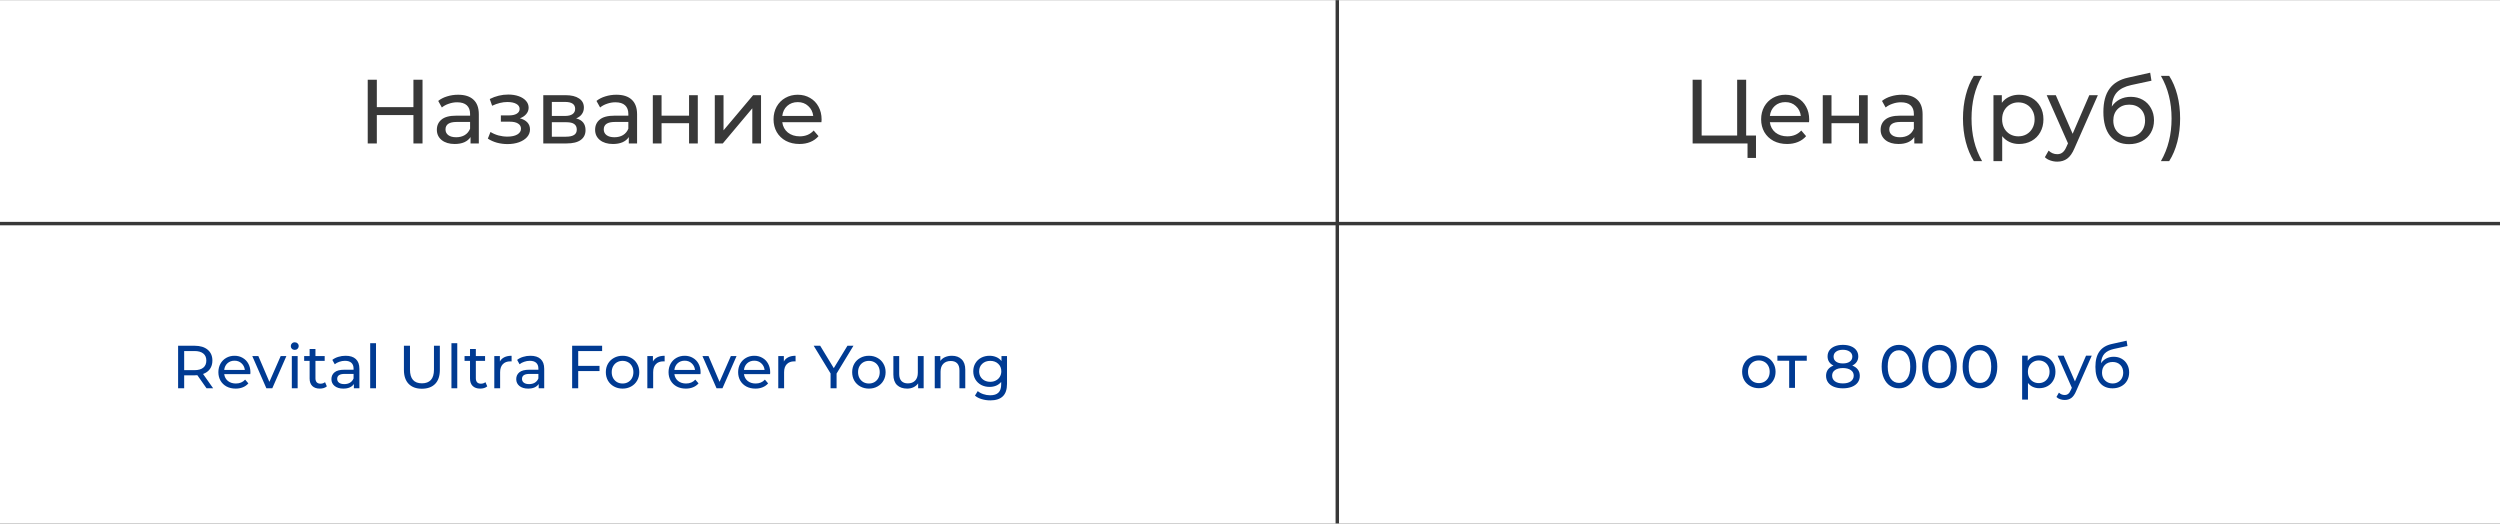
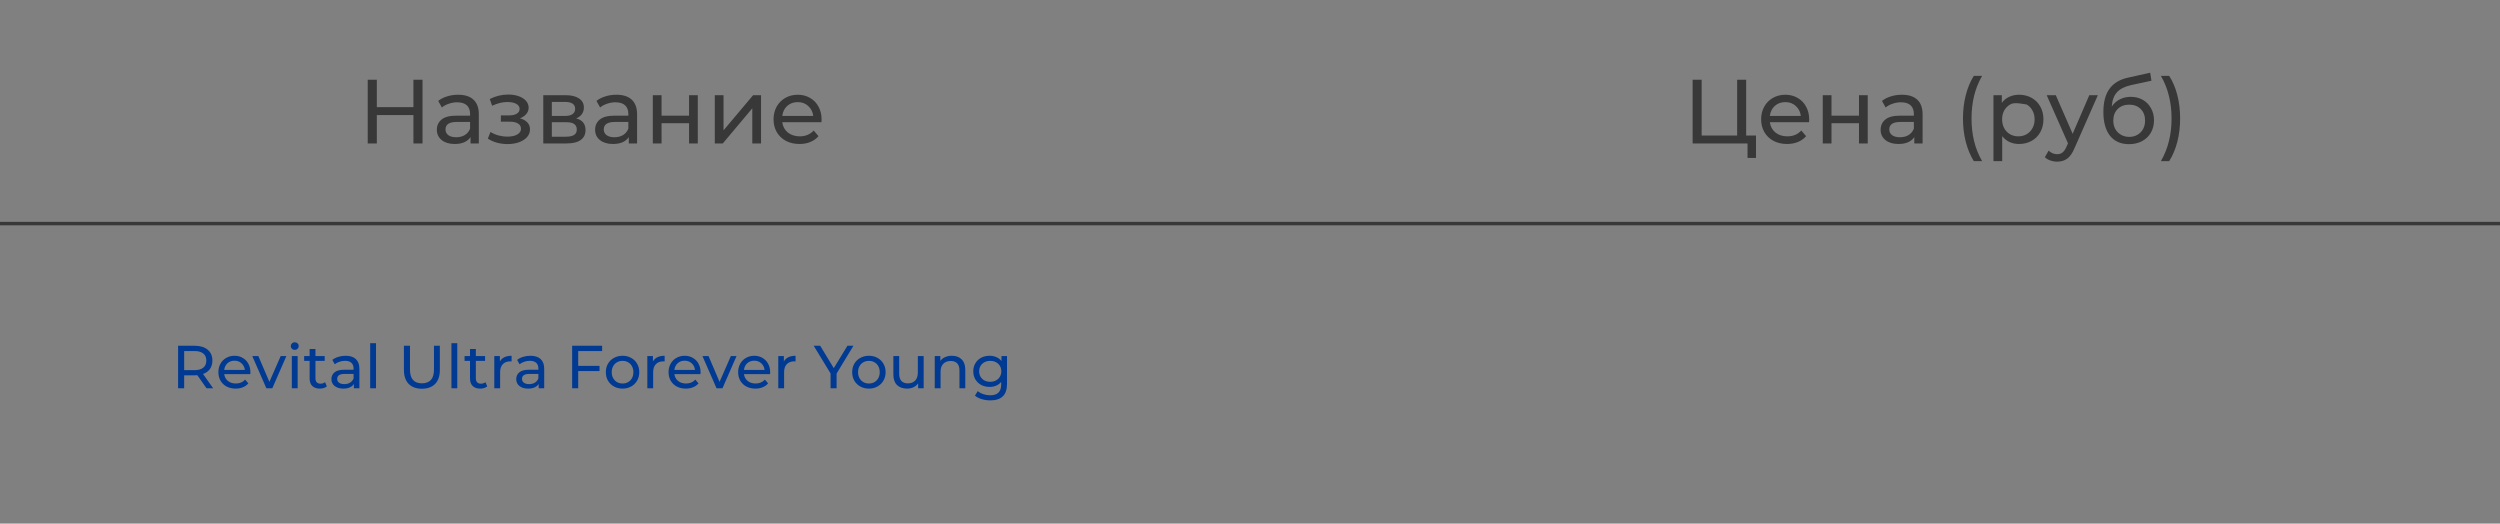
<svg xmlns="http://www.w3.org/2000/svg" width="12357" height="2588" viewBox="0 0 12357 2588" fill="none">
  <rect x="0" y="0" width="12357" height="2588" fill="#808080" stroke="none" />
-   <rect y="1" width="12357" height="2586" fill="white" />
  <line y1="1105.16" x2="12357" y2="1105.16" stroke="#383838" stroke-width="17" />
-   <line x1="6609.98" y1="0.723" x2="6609.98" y2="2587.12" stroke="#383838" stroke-width="17" />
  <path d="M2088.49 394V709H2043.49V568.6H1862.59V709H1817.59V394H1862.59V529.45H2043.49V394H2088.49ZM2264.58 468.25C2297.58 468.25 2322.78 476.35 2340.18 492.55C2357.88 508.75 2366.73 532.9 2366.73 565V709H2325.78V677.5C2318.58 688.6 2308.23 697.15 2294.73 703.15C2281.53 708.85 2265.78 711.7 2247.48 711.7C2220.78 711.7 2199.33 705.25 2183.13 692.35C2167.23 679.45 2159.28 662.5 2159.28 641.5C2159.28 620.5 2166.93 603.7 2182.23 591.1C2197.53 578.2 2221.83 571.75 2255.13 571.75H2323.53V563.2C2323.53 544.6 2318.13 530.35 2307.33 520.45C2296.53 510.55 2280.63 505.6 2259.63 505.6C2245.53 505.6 2231.73 508 2218.23 512.8C2204.73 517.3 2193.33 523.45 2184.03 531.25L2166.03 498.85C2178.33 488.95 2193.03 481.45 2210.13 476.35C2227.23 470.95 2245.38 468.25 2264.58 468.25ZM2254.68 678.4C2271.18 678.4 2285.43 674.8 2297.43 667.6C2309.43 660.1 2318.13 649.6 2323.53 636.1V602.8H2256.93C2220.33 602.8 2202.03 615.1 2202.03 639.7C2202.03 651.7 2206.68 661.15 2215.98 668.05C2225.28 674.95 2238.18 678.4 2254.68 678.4ZM2569.72 584.8C2585.62 589 2597.92 595.75 2606.62 605.05C2615.32 614.35 2619.67 625.9 2619.67 639.7C2619.67 653.8 2614.87 666.4 2605.27 677.5C2595.67 688.3 2582.32 696.85 2565.22 703.15C2548.42 709.15 2529.52 712.15 2508.52 712.15C2490.82 712.15 2473.42 709.9 2456.32 705.4C2439.52 700.6 2424.52 693.85 2411.32 685.15L2424.37 652.3C2435.77 659.5 2448.82 665.2 2463.52 669.4C2478.22 673.3 2493.07 675.25 2508.07 675.25C2528.47 675.25 2544.67 671.8 2556.67 664.9C2568.97 657.7 2575.12 648.1 2575.12 636.1C2575.12 625 2570.17 616.45 2560.27 610.45C2550.67 604.45 2537.02 601.45 2519.32 601.45H2475.67V570.4H2516.17C2532.37 570.4 2545.12 567.55 2554.42 561.85C2563.72 556.15 2568.37 548.35 2568.37 538.45C2568.37 527.65 2562.82 519.25 2551.72 513.25C2540.92 507.25 2526.22 504.25 2507.62 504.25C2483.92 504.25 2458.87 510.4 2432.47 522.7L2420.77 489.4C2449.87 474.7 2480.32 467.35 2512.12 467.35C2531.32 467.35 2548.57 470.05 2563.87 475.45C2579.17 480.85 2591.17 488.5 2599.87 498.4C2608.57 508.3 2612.92 519.55 2612.92 532.15C2612.92 543.85 2609.02 554.35 2601.22 563.65C2593.42 572.95 2582.92 580 2569.72 584.8ZM2847.79 585.25C2878.69 593.05 2894.14 612.4 2894.14 643.3C2894.14 664.3 2886.19 680.5 2870.29 691.9C2854.69 703.3 2831.29 709 2800.09 709H2685.34V470.5H2796.04C2824.24 470.5 2846.29 475.9 2862.19 486.7C2878.09 497.2 2886.04 512.2 2886.04 531.7C2886.04 544.3 2882.59 555.25 2875.69 564.55C2869.09 573.55 2859.79 580.45 2847.79 585.25ZM2727.64 573.1H2792.44C2808.94 573.1 2821.39 570.1 2829.79 564.1C2838.49 558.1 2842.84 549.4 2842.84 538C2842.84 515.2 2826.04 503.8 2792.44 503.8H2727.64V573.1ZM2796.94 675.7C2814.94 675.7 2828.44 672.85 2837.44 667.15C2846.44 661.45 2850.94 652.6 2850.94 640.6C2850.94 628.3 2846.74 619.15 2838.34 613.15C2830.24 607.15 2817.34 604.15 2799.64 604.15H2727.64V675.7H2796.94ZM3046.81 468.25C3079.81 468.25 3105.01 476.35 3122.41 492.55C3140.11 508.75 3148.96 532.9 3148.96 565V709H3108.01V677.5C3100.81 688.6 3090.46 697.15 3076.96 703.15C3063.76 708.85 3048.01 711.7 3029.71 711.7C3003.01 711.7 2981.56 705.25 2965.36 692.35C2949.46 679.45 2941.51 662.5 2941.51 641.5C2941.51 620.5 2949.16 603.7 2964.46 591.1C2979.76 578.2 3004.06 571.75 3037.36 571.75H3105.76V563.2C3105.76 544.6 3100.36 530.35 3089.56 520.45C3078.76 510.55 3062.86 505.6 3041.86 505.6C3027.76 505.6 3013.96 508 3000.46 512.8C2986.96 517.3 2975.56 523.45 2966.26 531.25L2948.26 498.85C2960.56 488.95 2975.26 481.45 2992.36 476.35C3009.46 470.95 3027.61 468.25 3046.81 468.25ZM3036.91 678.4C3053.41 678.4 3067.66 674.8 3079.66 667.6C3091.66 660.1 3100.36 649.6 3105.76 636.1V602.8H3039.16C3002.56 602.8 2984.26 615.1 2984.26 639.7C2984.26 651.7 2988.91 661.15 2998.21 668.05C3007.51 674.95 3020.41 678.4 3036.91 678.4ZM3226.75 470.5H3269.95V571.75H3405.85V470.5H3449.05V709H3405.85V609.1H3269.95V709H3226.75V470.5ZM3533.05 470.5H3576.25V644.2L3722.5 470.5H3761.65V709H3718.45V535.3L3572.65 709H3533.05V470.5ZM4061.05 591.1C4061.05 594.4 4060.75 598.75 4060.15 604.15H3866.65C3869.35 625.15 3878.5 642.1 3894.1 655C3910 667.6 3929.65 673.9 3953.05 673.9C3981.55 673.9 4004.5 664.3 4021.9 645.1L4045.75 673C4034.95 685.6 4021.45 695.2 4005.25 701.8C3989.35 708.4 3971.5 711.7 3951.7 711.7C3926.5 711.7 3904.15 706.6 3884.65 696.4C3865.15 685.9 3850 671.35 3839.2 652.75C3828.7 634.15 3823.45 613.15 3823.45 589.75C3823.45 566.65 3828.55 545.8 3838.75 527.2C3849.25 508.6 3863.5 494.2 3881.5 484C3899.8 473.5 3920.35 468.25 3943.15 468.25C3965.95 468.25 3986.2 473.5 4003.9 484C4021.9 494.2 4035.85 508.6 4045.75 527.2C4055.95 545.8 4061.05 567.1 4061.05 591.1ZM3943.15 504.7C3922.45 504.7 3905.05 511 3890.95 523.6C3877.15 536.2 3869.05 552.7 3866.65 573.1H4019.65C4017.25 553 4009 536.65 3994.9 524.05C3981.1 511.15 3963.85 504.7 3943.15 504.7Z" fill="#383838" />
  <path d="M1020.73 1919L975.426 1854.5C969.826 1854.9 965.426 1855.1 962.226 1855.1H910.326V1919H880.326V1709H962.226C989.426 1709 1010.83 1715.5 1026.43 1728.5C1042.03 1741.5 1049.83 1759.4 1049.83 1782.2C1049.83 1798.4 1045.83 1812.2 1037.83 1823.6C1029.83 1835 1018.43 1843.3 1003.63 1848.5L1053.43 1919H1020.73ZM961.326 1829.6C980.326 1829.6 994.826 1825.5 1004.83 1817.3C1014.83 1809.1 1019.83 1797.4 1019.83 1782.2C1019.83 1767 1014.83 1755.4 1004.83 1747.4C994.826 1739.2 980.326 1735.1 961.326 1735.1H910.326V1829.6H961.326ZM1237.79 1840.4C1237.79 1842.6 1237.59 1845.5 1237.19 1849.1H1108.19C1109.99 1863.1 1116.09 1874.4 1126.49 1883C1137.09 1891.4 1150.19 1895.6 1165.79 1895.6C1184.79 1895.6 1200.09 1889.2 1211.69 1876.4L1227.59 1895C1220.39 1903.4 1211.39 1909.8 1200.59 1914.2C1189.99 1918.6 1178.09 1920.8 1164.89 1920.8C1148.09 1920.8 1133.19 1917.4 1120.19 1910.6C1107.19 1903.6 1097.09 1893.9 1089.89 1881.5C1082.89 1869.1 1079.39 1855.1 1079.39 1839.5C1079.39 1824.1 1082.79 1810.2 1089.59 1797.8C1096.59 1785.4 1106.09 1775.8 1118.09 1769C1130.29 1762 1143.99 1758.5 1159.19 1758.5C1174.39 1758.5 1187.89 1762 1199.69 1769C1211.69 1775.8 1220.99 1785.4 1227.59 1797.8C1234.39 1810.2 1237.79 1824.4 1237.79 1840.4ZM1159.19 1782.8C1145.39 1782.8 1133.79 1787 1124.39 1795.4C1115.19 1803.8 1109.79 1814.8 1108.19 1828.4H1210.19C1208.59 1815 1203.09 1804.1 1193.69 1795.7C1184.49 1787.1 1172.99 1782.8 1159.19 1782.8ZM1415.56 1760L1345.96 1919H1316.56L1246.96 1760H1276.96L1331.56 1887.5L1387.36 1760H1415.56ZM1442.43 1760H1471.23V1919H1442.43V1760ZM1456.83 1729.4C1451.23 1729.4 1446.53 1727.6 1442.73 1724C1439.13 1720.4 1437.33 1716 1437.33 1710.8C1437.33 1705.6 1439.13 1701.2 1442.73 1697.6C1446.53 1693.8 1451.23 1691.9 1456.83 1691.9C1462.43 1691.9 1467.03 1693.7 1470.63 1697.3C1474.43 1700.7 1476.33 1705 1476.33 1710.2C1476.33 1715.6 1474.43 1720.2 1470.63 1724C1467.03 1727.6 1462.43 1729.4 1456.83 1729.4ZM1615.62 1909.7C1611.42 1913.3 1606.22 1916.1 1600.02 1918.1C1593.82 1919.9 1587.42 1920.8 1580.82 1920.8C1564.82 1920.8 1552.42 1916.5 1543.62 1907.9C1534.82 1899.3 1530.42 1887 1530.42 1871V1783.7H1503.42V1760H1530.42V1725.2H1559.22V1760H1604.82V1783.7H1559.22V1869.8C1559.22 1878.4 1561.32 1885 1565.52 1889.6C1569.92 1894.2 1576.12 1896.5 1584.12 1896.5C1592.92 1896.5 1600.42 1894 1606.62 1889L1615.62 1909.7ZM1708.34 1758.5C1730.34 1758.5 1747.14 1763.9 1758.74 1774.7C1770.54 1785.5 1776.44 1801.6 1776.44 1823V1919H1749.14V1898C1744.34 1905.4 1737.44 1911.1 1728.44 1915.1C1719.64 1918.9 1709.14 1920.8 1696.94 1920.8C1679.14 1920.8 1664.84 1916.5 1654.04 1907.9C1643.44 1899.3 1638.14 1888 1638.14 1874C1638.14 1860 1643.24 1848.8 1653.44 1840.4C1663.64 1831.8 1679.84 1827.5 1702.04 1827.5H1747.64V1821.8C1747.64 1809.4 1744.04 1799.9 1736.84 1793.3C1729.64 1786.7 1719.04 1783.4 1705.04 1783.4C1695.64 1783.4 1686.44 1785 1677.44 1788.2C1668.44 1791.2 1660.84 1795.3 1654.64 1800.5L1642.64 1778.9C1650.84 1772.3 1660.64 1767.3 1672.04 1763.9C1683.44 1760.3 1695.54 1758.5 1708.34 1758.5ZM1701.74 1898.6C1712.74 1898.6 1722.24 1896.2 1730.24 1891.4C1738.24 1886.4 1744.04 1879.4 1747.64 1870.4V1848.2H1703.24C1678.84 1848.2 1666.64 1856.4 1666.64 1872.8C1666.64 1880.8 1669.74 1887.1 1675.94 1891.7C1682.14 1896.3 1690.74 1898.6 1701.74 1898.6ZM1829.74 1696.4H1858.54V1919H1829.74V1696.4ZM2085.29 1921.4C2057.29 1921.4 2035.49 1913.4 2019.89 1897.4C2004.29 1881.4 1996.49 1858.4 1996.49 1828.4V1709H2026.49V1827.2C2026.49 1872.2 2046.19 1894.7 2085.59 1894.7C2104.79 1894.7 2119.49 1889.2 2129.69 1878.2C2139.89 1867 2144.99 1850 2144.99 1827.2V1709H2174.09V1828.4C2174.09 1858.6 2166.29 1881.7 2150.69 1897.7C2135.09 1913.5 2113.29 1921.4 2085.29 1921.4ZM2231.4 1696.4H2260.2V1919H2231.4V1696.4ZM2408.4 1909.7C2404.2 1913.3 2399 1916.1 2392.8 1918.1C2386.6 1919.9 2380.2 1920.8 2373.6 1920.8C2357.6 1920.8 2345.2 1916.5 2336.4 1907.9C2327.6 1899.3 2323.2 1887 2323.2 1871V1783.7H2296.2V1760H2323.2V1725.2H2352V1760H2397.6V1783.7H2352V1869.8C2352 1878.4 2354.1 1885 2358.3 1889.6C2362.7 1894.2 2368.9 1896.5 2376.9 1896.5C2385.7 1896.5 2393.2 1894 2399.4 1889L2408.4 1909.7ZM2470.82 1786.7C2475.82 1777.5 2483.22 1770.5 2493.02 1765.7C2502.82 1760.9 2514.72 1758.5 2528.72 1758.5V1786.4C2527.12 1786.2 2524.92 1786.1 2522.12 1786.1C2506.52 1786.1 2494.22 1790.8 2485.22 1800.2C2476.42 1809.4 2472.02 1822.6 2472.02 1839.8V1919H2443.22V1760H2470.82V1786.7ZM2621.82 1758.5C2643.82 1758.5 2660.62 1763.9 2672.22 1774.7C2684.02 1785.5 2689.92 1801.6 2689.92 1823V1919H2662.62V1898C2657.82 1905.4 2650.92 1911.1 2641.92 1915.1C2633.12 1918.9 2622.62 1920.8 2610.42 1920.8C2592.62 1920.8 2578.32 1916.5 2567.52 1907.9C2556.92 1899.3 2551.62 1888 2551.62 1874C2551.62 1860 2556.72 1848.8 2566.92 1840.4C2577.12 1831.8 2593.32 1827.5 2615.52 1827.5H2661.12V1821.8C2661.12 1809.4 2657.52 1799.9 2650.32 1793.3C2643.12 1786.7 2632.52 1783.4 2618.52 1783.4C2609.12 1783.4 2599.92 1785 2590.92 1788.2C2581.92 1791.2 2574.32 1795.3 2568.12 1800.5L2556.12 1778.9C2564.32 1772.3 2574.12 1767.3 2585.52 1763.9C2596.92 1760.3 2609.02 1758.5 2621.82 1758.5ZM2615.22 1898.6C2626.22 1898.6 2635.72 1896.2 2643.72 1891.4C2651.72 1886.4 2657.52 1879.4 2661.12 1870.4V1848.2H2616.72C2592.32 1848.2 2580.12 1856.4 2580.12 1872.8C2580.12 1880.8 2583.22 1887.1 2589.42 1891.7C2595.62 1896.3 2604.22 1898.6 2615.22 1898.6ZM2857.98 1735.1V1808.3H2963.28V1834.1H2857.98V1919H2827.98V1709H2976.18V1735.1H2857.98ZM3077.33 1920.8C3061.53 1920.8 3047.33 1917.3 3034.73 1910.3C3022.13 1903.3 3012.23 1893.7 3005.03 1881.5C2998.03 1869.1 2994.53 1855.1 2994.53 1839.5C2994.53 1823.9 2998.03 1810 3005.03 1797.8C3012.23 1785.4 3022.13 1775.8 3034.73 1769C3047.33 1762 3061.53 1758.5 3077.33 1758.5C3093.13 1758.5 3107.23 1762 3119.63 1769C3132.23 1775.8 3142.03 1785.4 3149.03 1797.8C3156.23 1810 3159.83 1823.9 3159.83 1839.5C3159.83 1855.1 3156.23 1869.1 3149.03 1881.5C3142.03 1893.7 3132.23 1903.3 3119.63 1910.3C3107.23 1917.3 3093.13 1920.8 3077.33 1920.8ZM3077.33 1895.6C3087.53 1895.6 3096.63 1893.3 3104.63 1888.7C3112.83 1883.9 3119.23 1877.3 3123.83 1868.9C3128.43 1860.3 3130.73 1850.5 3130.73 1839.5C3130.73 1828.5 3128.43 1818.8 3123.83 1810.4C3119.23 1801.8 3112.83 1795.2 3104.63 1790.6C3096.63 1786 3087.53 1783.7 3077.33 1783.7C3067.13 1783.7 3057.93 1786 3049.73 1790.6C3041.73 1795.2 3035.33 1801.8 3030.53 1810.4C3025.93 1818.8 3023.63 1828.5 3023.63 1839.5C3023.63 1850.5 3025.93 1860.3 3030.53 1868.9C3035.33 1877.3 3041.73 1883.9 3049.73 1888.7C3057.93 1893.3 3067.13 1895.6 3077.33 1895.6ZM3227.26 1786.7C3232.26 1777.5 3239.66 1770.5 3249.46 1765.7C3259.26 1760.9 3271.16 1758.5 3285.16 1758.5V1786.4C3283.56 1786.2 3281.36 1786.1 3278.56 1786.1C3262.96 1786.1 3250.66 1790.8 3241.66 1800.2C3232.86 1809.4 3228.46 1822.6 3228.46 1839.8V1919H3199.66V1760H3227.26V1786.7ZM3462.89 1840.4C3462.89 1842.6 3462.69 1845.5 3462.29 1849.1H3333.29C3335.09 1863.1 3341.19 1874.4 3351.59 1883C3362.19 1891.4 3375.29 1895.6 3390.89 1895.6C3409.89 1895.6 3425.19 1889.2 3436.79 1876.4L3452.69 1895C3445.49 1903.4 3436.49 1909.8 3425.69 1914.2C3415.09 1918.6 3403.19 1920.8 3389.99 1920.8C3373.19 1920.8 3358.29 1917.4 3345.29 1910.6C3332.29 1903.6 3322.19 1893.9 3314.99 1881.5C3307.99 1869.1 3304.49 1855.1 3304.49 1839.5C3304.49 1824.1 3307.89 1810.2 3314.69 1797.8C3321.69 1785.4 3331.19 1775.8 3343.19 1769C3355.39 1762 3369.09 1758.5 3384.29 1758.5C3399.49 1758.5 3412.99 1762 3424.79 1769C3436.79 1775.8 3446.09 1785.4 3452.69 1797.8C3459.49 1810.2 3462.89 1824.4 3462.89 1840.4ZM3384.29 1782.8C3370.49 1782.8 3358.89 1787 3349.49 1795.4C3340.29 1803.8 3334.89 1814.8 3333.29 1828.4H3435.29C3433.69 1815 3428.19 1804.1 3418.79 1795.7C3409.59 1787.1 3398.09 1782.8 3384.29 1782.8ZM3640.65 1760L3571.05 1919H3541.65L3472.05 1760H3502.05L3556.65 1887.5L3612.45 1760H3640.65ZM3806.84 1840.4C3806.84 1842.6 3806.64 1845.5 3806.24 1849.1H3677.24C3679.04 1863.1 3685.14 1874.4 3695.54 1883C3706.14 1891.4 3719.24 1895.6 3734.84 1895.6C3753.84 1895.6 3769.14 1889.2 3780.74 1876.4L3796.64 1895C3789.44 1903.4 3780.44 1909.8 3769.64 1914.2C3759.04 1918.6 3747.14 1920.8 3733.94 1920.8C3717.14 1920.8 3702.24 1917.4 3689.24 1910.6C3676.24 1903.6 3666.14 1893.9 3658.94 1881.5C3651.94 1869.1 3648.44 1855.1 3648.44 1839.5C3648.44 1824.1 3651.84 1810.2 3658.64 1797.8C3665.64 1785.4 3675.14 1775.8 3687.14 1769C3699.34 1762 3713.04 1758.5 3728.24 1758.5C3743.44 1758.5 3756.94 1762 3768.74 1769C3780.74 1775.8 3790.04 1785.4 3796.64 1797.8C3803.44 1810.2 3806.84 1824.4 3806.84 1840.4ZM3728.24 1782.8C3714.44 1782.8 3702.84 1787 3693.44 1795.4C3684.24 1803.8 3678.84 1814.8 3677.24 1828.4H3779.24C3777.64 1815 3772.14 1804.1 3762.74 1795.7C3753.54 1787.1 3742.04 1782.8 3728.24 1782.8ZM3874.43 1786.7C3879.43 1777.5 3886.83 1770.5 3896.63 1765.7C3906.43 1760.9 3918.33 1758.5 3932.33 1758.5V1786.4C3930.73 1786.2 3928.53 1786.1 3925.73 1786.1C3910.13 1786.1 3897.83 1790.8 3888.83 1800.2C3880.03 1809.4 3875.63 1822.6 3875.63 1839.8V1919H3846.83V1760H3874.43V1786.7ZM4135.04 1846.4V1919H4105.34V1845.8L4021.94 1709H4054.04L4121.24 1819.7L4188.74 1709H4218.44L4135.04 1846.4ZM4294.91 1920.8C4279.11 1920.8 4264.91 1917.3 4252.31 1910.3C4239.71 1903.3 4229.81 1893.7 4222.61 1881.5C4215.61 1869.1 4212.11 1855.1 4212.11 1839.5C4212.11 1823.9 4215.61 1810 4222.61 1797.8C4229.81 1785.4 4239.71 1775.8 4252.31 1769C4264.91 1762 4279.11 1758.5 4294.91 1758.5C4310.71 1758.5 4324.81 1762 4337.21 1769C4349.81 1775.8 4359.61 1785.4 4366.61 1797.8C4373.81 1810 4377.41 1823.9 4377.41 1839.5C4377.41 1855.1 4373.81 1869.1 4366.61 1881.5C4359.61 1893.7 4349.81 1903.3 4337.21 1910.3C4324.81 1917.3 4310.71 1920.8 4294.91 1920.8ZM4294.91 1895.6C4305.11 1895.6 4314.21 1893.3 4322.21 1888.7C4330.41 1883.9 4336.81 1877.3 4341.41 1868.9C4346.01 1860.3 4348.31 1850.5 4348.31 1839.5C4348.31 1828.5 4346.01 1818.8 4341.41 1810.4C4336.81 1801.8 4330.41 1795.2 4322.21 1790.6C4314.21 1786 4305.11 1783.7 4294.91 1783.7C4284.71 1783.7 4275.51 1786 4267.31 1790.6C4259.31 1795.2 4252.91 1801.8 4248.11 1810.4C4243.51 1818.8 4241.21 1828.5 4241.21 1839.5C4241.21 1850.5 4243.51 1860.3 4248.11 1868.9C4252.91 1877.3 4259.31 1883.9 4267.31 1888.7C4275.51 1893.3 4284.71 1895.6 4294.91 1895.6ZM4565.44 1760V1919H4538.14V1895C4532.34 1903.2 4524.64 1909.6 4515.04 1914.2C4505.64 1918.6 4495.34 1920.8 4484.14 1920.8C4462.94 1920.8 4446.24 1915 4434.04 1903.4C4421.84 1891.6 4415.74 1874.3 4415.74 1851.5V1760H4444.54V1848.2C4444.54 1863.6 4448.24 1875.3 4455.64 1883.3C4463.04 1891.1 4473.64 1895 4487.44 1895C4502.64 1895 4514.64 1890.4 4523.44 1881.2C4532.24 1872 4536.64 1859 4536.64 1842.2V1760H4565.44ZM4705.17 1758.5C4725.37 1758.5 4741.37 1764.4 4753.17 1776.2C4765.17 1787.8 4771.17 1804.9 4771.17 1827.5V1919H4742.37V1830.8C4742.37 1815.4 4738.67 1803.8 4731.27 1796C4723.87 1788.2 4713.27 1784.3 4699.47 1784.3C4683.87 1784.3 4671.57 1788.9 4662.57 1798.1C4653.57 1807.1 4649.07 1820.1 4649.07 1837.1V1919H4620.27V1760H4647.87V1784C4653.67 1775.8 4661.47 1769.5 4671.27 1765.1C4681.27 1760.7 4692.57 1758.5 4705.17 1758.5ZM4977.44 1760V1897.4C4977.44 1925.2 4970.54 1945.7 4956.74 1958.9C4942.94 1972.3 4922.34 1979 4894.94 1979C4879.94 1979 4865.64 1976.9 4852.04 1972.7C4838.44 1968.7 4827.44 1962.9 4819.04 1955.3L4832.84 1933.1C4840.24 1939.5 4849.34 1944.5 4860.14 1948.1C4871.14 1951.9 4882.44 1953.8 4894.04 1953.8C4912.64 1953.8 4926.34 1949.4 4935.14 1940.6C4944.14 1931.8 4948.64 1918.4 4948.64 1900.4V1887.8C4941.84 1896 4933.44 1902.2 4923.44 1906.4C4913.64 1910.4 4902.94 1912.4 4891.34 1912.4C4876.14 1912.4 4862.34 1909.2 4849.94 1902.8C4837.74 1896.2 4828.14 1887.1 4821.14 1875.5C4814.14 1863.7 4810.64 1850.3 4810.64 1835.3C4810.64 1820.3 4814.14 1807 4821.14 1795.4C4828.14 1783.6 4837.74 1774.5 4849.94 1768.1C4862.34 1761.7 4876.14 1758.5 4891.34 1758.5C4903.34 1758.5 4914.44 1760.7 4924.64 1765.1C4935.04 1769.5 4943.54 1776 4950.14 1784.6V1760H4977.44ZM4894.64 1887.2C4905.04 1887.2 4914.34 1885 4922.54 1880.6C4930.94 1876.2 4937.44 1870.1 4942.04 1862.3C4946.84 1854.3 4949.24 1845.3 4949.24 1835.3C4949.24 1819.9 4944.14 1807.5 4933.94 1798.1C4923.74 1788.5 4910.64 1783.7 4894.64 1783.7C4878.44 1783.7 4865.24 1788.5 4855.04 1798.1C4844.84 1807.5 4839.74 1819.9 4839.74 1835.3C4839.74 1845.3 4842.04 1854.3 4846.64 1862.3C4851.44 1870.1 4857.94 1876.2 4866.14 1880.6C4874.54 1885 4884.04 1887.2 4894.64 1887.2Z" fill="#003A92" />
-   <path d="M8693.77 1918.8C8677.97 1918.8 8663.77 1915.3 8651.17 1908.3C8638.57 1901.3 8628.67 1891.7 8621.47 1879.5C8614.47 1867.1 8610.97 1853.1 8610.97 1837.5C8610.97 1821.9 8614.47 1808 8621.47 1795.8C8628.67 1783.4 8638.57 1773.8 8651.17 1767C8663.77 1760 8677.97 1756.5 8693.77 1756.5C8709.57 1756.5 8723.67 1760 8736.07 1767C8748.67 1773.8 8758.47 1783.4 8765.47 1795.8C8772.67 1808 8776.27 1821.9 8776.27 1837.5C8776.27 1853.1 8772.67 1867.1 8765.47 1879.5C8758.47 1891.7 8748.67 1901.3 8736.07 1908.3C8723.67 1915.3 8709.57 1918.8 8693.77 1918.8ZM8693.77 1893.6C8703.97 1893.6 8713.07 1891.3 8721.07 1886.7C8729.27 1881.9 8735.67 1875.3 8740.27 1866.9C8744.87 1858.3 8747.17 1848.5 8747.17 1837.5C8747.17 1826.5 8744.87 1816.8 8740.27 1808.4C8735.67 1799.8 8729.27 1793.2 8721.07 1788.6C8713.07 1784 8703.97 1781.7 8693.77 1781.7C8683.57 1781.7 8674.37 1784 8666.17 1788.6C8658.17 1793.2 8651.77 1799.8 8646.97 1808.4C8642.37 1816.8 8640.07 1826.5 8640.07 1837.5C8640.07 1848.5 8642.37 1858.3 8646.97 1866.9C8651.77 1875.3 8658.17 1881.9 8666.17 1886.7C8674.37 1891.3 8683.57 1893.6 8693.77 1893.6ZM8930.5 1783.2H8872.3V1917H8843.5V1783.2H8785.3V1758H8930.5V1783.2ZM9155.42 1806.9C9167.42 1811.5 9176.62 1818.1 9183.02 1826.7C9189.42 1835.3 9192.62 1845.6 9192.62 1857.6C9192.62 1870.2 9189.22 1881.2 9182.42 1890.6C9175.62 1899.8 9165.92 1906.9 9153.32 1911.9C9140.72 1916.9 9125.92 1919.4 9108.92 1919.4C9092.12 1919.4 9077.42 1916.9 9064.82 1911.9C9052.42 1906.9 9042.82 1899.8 9036.02 1890.6C9029.22 1881.2 9025.82 1870.2 9025.82 1857.6C9025.82 1845.6 9028.92 1835.3 9035.12 1826.7C9041.52 1818.1 9050.72 1811.5 9062.72 1806.9C9053.12 1802.3 9045.82 1796.2 9040.82 1788.6C9035.82 1781 9033.32 1772 9033.32 1761.6C9033.32 1750 9036.42 1739.9 9042.62 1731.3C9049.02 1722.7 9057.92 1716.1 9069.32 1711.5C9080.72 1706.9 9093.92 1704.6 9108.92 1704.6C9124.12 1704.6 9137.42 1706.9 9148.82 1711.5C9160.42 1716.1 9169.32 1722.7 9175.52 1731.3C9181.92 1739.9 9185.12 1750 9185.12 1761.6C9185.12 1771.8 9182.52 1780.8 9177.32 1788.6C9172.32 1796.2 9165.02 1802.3 9155.42 1806.9ZM9108.92 1728.9C9094.72 1728.9 9083.52 1732 9075.32 1738.2C9067.12 1744.2 9063.02 1752.4 9063.02 1762.8C9063.02 1773.2 9067.02 1781.4 9075.02 1787.4C9083.22 1793.4 9094.52 1796.4 9108.92 1796.4C9123.52 1796.4 9134.92 1793.4 9143.12 1787.4C9151.52 1781.4 9155.72 1773.2 9155.72 1762.8C9155.72 1752.4 9151.42 1744.2 9142.82 1738.2C9134.42 1732 9123.12 1728.9 9108.92 1728.9ZM9108.92 1895.1C9125.52 1895.1 9138.62 1891.7 9148.22 1884.9C9157.82 1877.9 9162.62 1868.5 9162.62 1856.7C9162.62 1845.1 9157.82 1836 9148.22 1829.4C9138.62 1822.6 9125.52 1819.2 9108.92 1819.2C9092.32 1819.2 9079.32 1822.6 9069.92 1829.4C9060.52 1836 9055.82 1845.1 9055.82 1856.7C9055.82 1868.5 9060.52 1877.9 9069.92 1884.9C9079.32 1891.7 9092.32 1895.1 9108.92 1895.1ZM9386.45 1919.4C9369.85 1919.4 9355.05 1915.2 9342.05 1906.8C9329.25 1898.2 9319.15 1885.8 9311.75 1869.6C9304.35 1853.4 9300.65 1834.2 9300.65 1812C9300.65 1789.8 9304.35 1770.6 9311.75 1754.4C9319.15 1738.2 9329.25 1725.9 9342.05 1717.5C9355.05 1708.9 9369.85 1704.6 9386.45 1704.6C9402.85 1704.6 9417.45 1708.9 9430.25 1717.5C9443.25 1725.9 9453.45 1738.2 9460.85 1754.4C9468.25 1770.6 9471.95 1789.8 9471.95 1812C9471.95 1834.2 9468.25 1853.4 9460.85 1869.6C9453.45 1885.8 9443.25 1898.2 9430.25 1906.8C9417.45 1915.2 9402.85 1919.4 9386.45 1919.4ZM9386.45 1892.7C9403.25 1892.7 9416.65 1885.8 9426.65 1872C9436.85 1858.2 9441.95 1838.2 9441.95 1812C9441.95 1785.8 9436.85 1765.8 9426.65 1752C9416.65 1738.2 9403.25 1731.3 9386.45 1731.3C9369.45 1731.3 9355.85 1738.2 9345.65 1752C9335.65 1765.8 9330.65 1785.8 9330.65 1812C9330.65 1838.2 9335.65 1858.2 9345.65 1872C9355.85 1885.8 9369.45 1892.7 9386.45 1892.7ZM9586.55 1919.4C9569.95 1919.4 9555.15 1915.2 9542.15 1906.8C9529.35 1898.2 9519.25 1885.8 9511.85 1869.6C9504.45 1853.4 9500.75 1834.2 9500.75 1812C9500.75 1789.8 9504.45 1770.6 9511.85 1754.4C9519.25 1738.2 9529.35 1725.9 9542.15 1717.5C9555.15 1708.9 9569.95 1704.6 9586.55 1704.6C9602.95 1704.6 9617.55 1708.9 9630.35 1717.5C9643.35 1725.9 9653.55 1738.2 9660.95 1754.4C9668.35 1770.6 9672.05 1789.8 9672.05 1812C9672.05 1834.2 9668.35 1853.4 9660.95 1869.6C9653.55 1885.8 9643.35 1898.2 9630.35 1906.8C9617.55 1915.2 9602.95 1919.4 9586.55 1919.4ZM9586.55 1892.7C9603.35 1892.7 9616.75 1885.8 9626.75 1872C9636.95 1858.2 9642.05 1838.2 9642.05 1812C9642.05 1785.8 9636.95 1765.8 9626.75 1752C9616.75 1738.2 9603.35 1731.3 9586.55 1731.3C9569.55 1731.3 9555.95 1738.2 9545.75 1752C9535.75 1765.8 9530.75 1785.8 9530.75 1812C9530.75 1838.2 9535.75 1858.2 9545.75 1872C9555.95 1885.8 9569.55 1892.7 9586.55 1892.7ZM9786.65 1919.4C9770.05 1919.4 9755.25 1915.2 9742.25 1906.8C9729.45 1898.2 9719.35 1885.8 9711.95 1869.6C9704.55 1853.4 9700.85 1834.2 9700.85 1812C9700.85 1789.8 9704.55 1770.6 9711.95 1754.4C9719.35 1738.2 9729.45 1725.9 9742.25 1717.5C9755.25 1708.9 9770.05 1704.6 9786.65 1704.6C9803.05 1704.6 9817.65 1708.9 9830.45 1717.5C9843.45 1725.9 9853.65 1738.2 9861.05 1754.4C9868.45 1770.6 9872.15 1789.8 9872.15 1812C9872.15 1834.2 9868.45 1853.4 9861.05 1869.6C9853.65 1885.8 9843.45 1898.2 9830.45 1906.8C9817.65 1915.2 9803.05 1919.4 9786.65 1919.4ZM9786.65 1892.7C9803.45 1892.7 9816.85 1885.8 9826.85 1872C9837.05 1858.2 9842.15 1838.2 9842.15 1812C9842.15 1785.8 9837.05 1765.8 9826.85 1752C9816.85 1738.2 9803.45 1731.3 9786.65 1731.3C9769.65 1731.3 9756.05 1738.2 9745.85 1752C9735.85 1765.8 9730.85 1785.8 9730.85 1812C9730.85 1838.2 9735.85 1858.2 9745.85 1872C9756.05 1885.8 9769.65 1892.7 9786.65 1892.7ZM10079.3 1756.5C10094.7 1756.5 10108.5 1759.9 10120.7 1766.7C10132.9 1773.5 10142.4 1783 10149.2 1795.2C10156.2 1807.4 10159.7 1821.5 10159.7 1837.5C10159.7 1853.5 10156.2 1867.7 10149.2 1880.1C10142.4 1892.3 10132.9 1901.8 10120.7 1908.6C10108.5 1915.4 10094.7 1918.8 10079.3 1918.8C10067.9 1918.8 10057.4 1916.6 10047.8 1912.2C10038.4 1907.8 10030.4 1901.4 10023.8 1893V1975.2H9995.01V1758H10022.6V1783.2C10029 1774.4 10037.1 1767.8 10046.9 1763.4C10056.7 1758.8 10067.5 1756.5 10079.3 1756.5ZM10076.9 1893.6C10087.1 1893.6 10096.2 1891.3 10104.2 1886.7C10112.4 1881.9 10118.8 1875.3 10123.4 1866.9C10128.2 1858.3 10130.6 1848.5 10130.6 1837.5C10130.6 1826.5 10128.2 1816.8 10123.4 1808.4C10118.8 1799.8 10112.4 1793.2 10104.2 1788.6C10096.2 1784 10087.1 1781.7 10076.9 1781.7C10066.9 1781.7 10057.8 1784.1 10049.6 1788.9C10041.6 1793.5 10035.2 1800 10030.4 1808.4C10025.8 1816.8 10023.5 1826.5 10023.5 1837.5C10023.5 1848.5 10025.8 1858.3 10030.4 1866.9C10035 1875.3 10041.4 1881.9 10049.6 1886.7C10057.8 1891.3 10066.9 1893.6 10076.9 1893.6ZM10339.1 1758L10262 1932.9C10255.2 1949.1 10247.2 1960.5 10238 1967.1C10229 1973.7 10218.1 1977 10205.3 1977C10197.5 1977 10189.9 1975.7 10182.5 1973.1C10175.3 1970.7 10169.3 1967.1 10164.5 1962.3L10176.8 1940.7C10185 1948.5 10194.5 1952.4 10205.3 1952.4C10212.3 1952.4 10218.1 1950.5 10222.7 1946.7C10227.5 1943.1 10231.8 1936.8 10235.6 1927.8L10240.7 1916.7L10170.5 1758H10200.5L10256 1885.2L10310.9 1758H10339.1ZM10447.5 1763.4C10462.3 1763.4 10475.5 1766.7 10487.1 1773.3C10498.7 1779.9 10507.7 1789.1 10514.1 1800.9C10520.7 1812.5 10524 1825.8 10524 1840.8C10524 1856.2 10520.5 1869.9 10513.5 1881.9C10506.7 1893.7 10497 1902.9 10484.4 1909.5C10472 1916.1 10457.8 1919.4 10441.8 1919.4C10414.8 1919.4 10393.9 1910.2 10379.1 1891.8C10364.5 1873.2 10357.2 1847.1 10357.2 1813.5C10357.2 1780.9 10363.9 1755.4 10377.3 1737C10390.7 1718.4 10411.2 1706.1 10438.8 1700.1L10511.4 1683.9L10515.6 1710.3L10448.7 1724.7C10427.9 1729.3 10412.4 1737.1 10402.2 1748.1C10392 1759.1 10386.2 1774.9 10384.8 1795.5C10391.6 1785.3 10400.4 1777.4 10411.2 1771.8C10422 1766.2 10434.1 1763.4 10447.5 1763.4ZM10442.4 1895.4C10452.6 1895.4 10461.6 1893.1 10469.4 1888.5C10477.4 1883.9 10483.6 1877.6 10488 1869.6C10492.4 1861.4 10494.6 1852.1 10494.6 1841.7C10494.6 1825.9 10489.8 1813.2 10480.2 1803.6C10470.6 1794 10458 1789.2 10442.4 1789.2C10426.8 1789.2 10414.1 1794 10404.3 1803.6C10394.7 1813.2 10389.9 1825.9 10389.9 1841.7C10389.9 1852.1 10392.1 1861.4 10396.5 1869.6C10401.1 1877.6 10407.4 1883.9 10415.4 1888.5C10423.4 1893.1 10432.4 1895.4 10442.4 1895.4Z" fill="#003A92" />
-   <path d="M8679.53 669.85V780.55H8637.68V709H8366.33V394H8410.88V669.85H8586.38V394H8630.93V669.85H8679.53ZM8942.51 591.1C8942.51 594.4 8942.21 598.75 8941.61 604.15H8748.11C8750.81 625.15 8759.96 642.1 8775.56 655C8791.46 667.6 8811.11 673.9 8834.51 673.9C8863.01 673.9 8885.96 664.3 8903.36 645.1L8927.21 673C8916.41 685.6 8902.91 695.2 8886.71 701.8C8870.81 708.4 8852.96 711.7 8833.16 711.7C8807.96 711.7 8785.61 706.6 8766.11 696.4C8746.61 685.9 8731.46 671.35 8720.66 652.75C8710.16 634.15 8704.91 613.15 8704.91 589.75C8704.91 566.65 8710.01 545.8 8720.21 527.2C8730.71 508.6 8744.96 494.2 8762.96 484C8781.26 473.5 8801.81 468.25 8824.61 468.25C8847.41 468.25 8867.66 473.5 8885.36 484C8903.36 494.2 8917.31 508.6 8927.21 527.2C8937.41 545.8 8942.51 567.1 8942.51 591.1ZM8824.61 504.7C8803.91 504.7 8786.51 511 8772.41 523.6C8758.61 536.2 8750.51 552.7 8748.11 573.1H8901.11C8898.71 553 8890.46 536.65 8876.36 524.05C8862.56 511.15 8845.31 504.7 8824.61 504.7ZM9009.52 470.5H9052.72V571.75H9188.62V470.5H9231.82V709H9188.62V609.1H9052.72V709H9009.52V470.5ZM9400.87 468.25C9433.87 468.25 9459.07 476.35 9476.47 492.55C9494.17 508.75 9503.02 532.9 9503.02 565V709H9462.07V677.5C9454.87 688.6 9444.52 697.15 9431.02 703.15C9417.82 708.85 9402.07 711.7 9383.77 711.7C9357.07 711.7 9335.62 705.25 9319.42 692.35C9303.52 679.45 9295.57 662.5 9295.57 641.5C9295.57 620.5 9303.22 603.7 9318.52 591.1C9333.82 578.2 9358.12 571.75 9391.42 571.75H9459.82V563.2C9459.82 544.6 9454.42 530.35 9443.62 520.45C9432.82 510.55 9416.92 505.6 9395.92 505.6C9381.82 505.6 9368.02 508 9354.52 512.8C9341.02 517.3 9329.62 523.45 9320.32 531.25L9302.32 498.85C9314.62 488.95 9329.32 481.45 9346.42 476.35C9363.52 470.95 9381.67 468.25 9400.87 468.25ZM9390.97 678.4C9407.47 678.4 9421.72 674.8 9433.72 667.6C9445.72 660.1 9454.42 649.6 9459.82 636.1V602.8H9393.22C9356.62 602.8 9338.32 615.1 9338.32 639.7C9338.32 651.7 9342.97 661.15 9352.27 668.05C9361.57 674.95 9374.47 678.4 9390.97 678.4ZM9756.11 796.3C9739.01 768.7 9725.81 737.05 9716.51 701.35C9707.21 665.35 9702.56 626.8 9702.56 585.7C9702.56 544.6 9707.21 506.05 9716.51 470.05C9725.81 433.75 9739.01 402.1 9756.11 375.1H9797.06C9779.06 406.6 9765.86 439.6 9757.46 474.1C9749.06 508.6 9744.86 545.8 9744.86 585.7C9744.86 625.6 9749.06 662.8 9757.46 697.3C9765.86 731.8 9779.06 764.8 9797.06 796.3H9756.11ZM9979.72 468.25C10002.8 468.25 10023.5 473.35 10041.8 483.55C10060.1 493.75 10074.4 508 10084.6 526.3C10095.1 544.6 10100.3 565.75 10100.3 589.75C10100.3 613.75 10095.1 635.05 10084.6 653.65C10074.4 671.95 10060.1 686.2 10041.8 696.4C10023.5 706.6 10002.8 711.7 9979.72 711.7C9962.62 711.7 9946.87 708.4 9932.47 701.8C9918.37 695.2 9906.37 685.6 9896.47 673V796.3H9853.27V470.5H9894.67V508.3C9904.27 495.1 9916.42 485.2 9931.12 478.6C9945.82 471.7 9962.02 468.25 9979.72 468.25ZM9976.12 673.9C9991.42 673.9 10005.1 670.45 10017.1 663.55C10029.4 656.35 10039 646.45 10045.9 633.85C10053.1 620.95 10056.7 606.25 10056.7 589.75C10056.7 573.25 10053.1 558.7 10045.9 546.1C10039 533.2 10029.4 523.3 10017.1 516.4C10005.1 509.5 9991.42 506.05 9976.12 506.05C9961.12 506.05 9947.47 509.65 9935.17 516.85C9923.17 523.75 9913.57 533.5 9906.37 546.1C9899.47 558.7 9896.02 573.25 9896.02 589.75C9896.02 606.25 9899.47 620.95 9906.37 633.85C9913.27 646.45 9922.87 656.35 9935.17 663.55C9947.47 670.45 9961.12 673.9 9976.12 673.9ZM10369.3 470.5L10253.7 732.85C10243.5 757.15 10231.5 774.25 10217.7 784.15C10204.2 794.05 10187.8 799 10168.6 799C10156.9 799 10145.5 797.05 10134.4 793.15C10123.6 789.55 10114.6 784.15 10107.4 776.95L10125.9 744.55C10138.2 756.25 10152.4 762.1 10168.6 762.1C10179.1 762.1 10187.8 759.25 10194.7 753.55C10201.9 748.15 10208.4 738.7 10214.1 725.2L10221.7 708.55L10116.4 470.5H10161.4L10244.7 661.3L10327 470.5H10369.3ZM10532 478.6C10554.2 478.6 10574 483.55 10591.4 493.45C10608.8 503.35 10622.3 517.15 10631.9 534.85C10641.8 552.25 10646.8 572.2 10646.8 594.7C10646.8 617.8 10641.5 638.35 10631 656.35C10620.8 674.05 10606.3 687.85 10587.4 697.75C10568.8 707.65 10547.5 712.6 10523.5 712.6C10483 712.6 10451.6 698.8 10429.4 671.2C10407.5 643.3 10396.6 604.15 10396.6 553.75C10396.6 504.85 10406.6 466.6 10426.7 439C10446.8 411.1 10477.6 392.65 10519 383.65L10627.9 359.35L10634.2 398.95L10533.8 420.55C10502.6 427.45 10479.4 439.15 10464.1 455.65C10448.8 472.15 10440.1 495.85 10438 526.75C10448.2 511.45 10461.4 499.6 10477.6 491.2C10493.8 482.8 10511.9 478.6 10532 478.6ZM10524.4 676.6C10539.7 676.6 10553.2 673.15 10564.9 666.25C10576.9 659.35 10586.2 649.9 10592.8 637.9C10599.4 625.6 10602.7 611.65 10602.7 596.05C10602.7 572.35 10595.5 553.3 10581.1 538.9C10566.7 524.5 10547.8 517.3 10524.4 517.3C10501 517.3 10481.9 524.5 10467.2 538.9C10452.8 553.3 10445.6 572.35 10445.6 596.05C10445.6 611.65 10448.9 625.6 10455.5 637.9C10462.4 649.9 10471.9 659.35 10483.9 666.25C10495.9 673.15 10509.4 676.6 10524.4 676.6ZM10681 796.3C10699 764.8 10712.2 731.8 10720.6 697.3C10729.3 662.8 10733.6 625.6 10733.6 585.7C10733.6 545.8 10729.3 508.6 10720.6 474.1C10712.2 439.6 10699 406.6 10681 375.1H10721.9C10739.3 402.1 10752.7 433.6 10762 469.6C10771.3 505.6 10775.9 544.3 10775.9 585.7C10775.9 626.8 10771.3 665.35 10762 701.35C10752.7 737.35 10739.3 769 10721.9 796.3H10681Z" fill="#383838" />
+   <path d="M8679.53 669.85V780.55H8637.68V709H8366.33V394H8410.88V669.85H8586.38V394H8630.93V669.85H8679.53ZM8942.51 591.1C8942.51 594.4 8942.21 598.75 8941.61 604.15H8748.11C8750.81 625.15 8759.96 642.1 8775.56 655C8791.46 667.6 8811.11 673.9 8834.51 673.9C8863.01 673.9 8885.96 664.3 8903.36 645.1L8927.21 673C8916.41 685.6 8902.91 695.2 8886.71 701.8C8870.81 708.4 8852.96 711.7 8833.16 711.7C8807.96 711.7 8785.61 706.6 8766.11 696.4C8746.61 685.9 8731.46 671.35 8720.66 652.75C8710.16 634.15 8704.91 613.15 8704.91 589.75C8704.91 566.65 8710.01 545.8 8720.21 527.2C8730.71 508.6 8744.96 494.2 8762.96 484C8781.26 473.5 8801.81 468.25 8824.61 468.25C8847.41 468.25 8867.66 473.5 8885.36 484C8903.36 494.2 8917.31 508.6 8927.21 527.2C8937.41 545.8 8942.51 567.1 8942.51 591.1ZM8824.61 504.7C8803.91 504.7 8786.51 511 8772.41 523.6C8758.61 536.2 8750.51 552.7 8748.11 573.1H8901.11C8898.71 553 8890.46 536.65 8876.36 524.05C8862.56 511.15 8845.31 504.7 8824.61 504.7ZM9009.52 470.5H9052.72V571.75H9188.62V470.5H9231.82V709H9188.62V609.1H9052.72V709H9009.52V470.5ZM9400.87 468.25C9433.87 468.25 9459.07 476.35 9476.47 492.55C9494.17 508.75 9503.02 532.9 9503.02 565V709H9462.07V677.5C9454.87 688.6 9444.52 697.15 9431.02 703.15C9417.82 708.85 9402.07 711.7 9383.77 711.7C9357.07 711.7 9335.62 705.25 9319.42 692.35C9303.52 679.45 9295.57 662.5 9295.57 641.5C9295.57 620.5 9303.22 603.7 9318.52 591.1C9333.82 578.2 9358.12 571.75 9391.42 571.75H9459.82V563.2C9459.82 544.6 9454.42 530.35 9443.62 520.45C9432.82 510.55 9416.92 505.6 9395.92 505.6C9381.82 505.6 9368.02 508 9354.52 512.8C9341.02 517.3 9329.62 523.45 9320.32 531.25L9302.32 498.85C9314.62 488.95 9329.32 481.45 9346.42 476.35C9363.52 470.95 9381.67 468.25 9400.87 468.25ZM9390.97 678.4C9407.47 678.4 9421.72 674.8 9433.72 667.6C9445.72 660.1 9454.42 649.6 9459.82 636.1V602.8H9393.22C9356.62 602.8 9338.32 615.1 9338.32 639.7C9338.32 651.7 9342.97 661.15 9352.27 668.05C9361.57 674.95 9374.47 678.4 9390.97 678.4ZM9756.11 796.3C9739.01 768.7 9725.81 737.05 9716.51 701.35C9707.21 665.35 9702.56 626.8 9702.56 585.7C9702.56 544.6 9707.21 506.05 9716.51 470.05C9725.81 433.75 9739.01 402.1 9756.11 375.1H9797.06C9779.06 406.6 9765.86 439.6 9757.46 474.1C9749.06 508.6 9744.86 545.8 9744.86 585.7C9744.86 625.6 9749.06 662.8 9757.46 697.3C9765.86 731.8 9779.06 764.8 9797.06 796.3H9756.11ZM9979.72 468.25C10002.8 468.25 10023.5 473.35 10041.8 483.55C10060.1 493.75 10074.4 508 10084.6 526.3C10095.1 544.6 10100.3 565.75 10100.3 589.75C10100.3 613.75 10095.1 635.05 10084.6 653.65C10074.4 671.95 10060.1 686.2 10041.8 696.4C10023.5 706.6 10002.8 711.7 9979.72 711.7C9962.62 711.7 9946.87 708.4 9932.47 701.8C9918.37 695.2 9906.37 685.6 9896.47 673V796.3H9853.27V470.5H9894.67V508.3C9904.27 495.1 9916.42 485.2 9931.12 478.6C9945.82 471.7 9962.02 468.25 9979.72 468.25ZM9976.12 673.9C9991.42 673.9 10005.1 670.45 10017.1 663.55C10029.4 656.35 10039 646.45 10045.9 633.85C10053.1 620.95 10056.7 606.25 10056.7 589.75C10056.7 573.25 10053.1 558.7 10045.9 546.1C10039 533.2 10029.4 523.3 10017.1 516.4C9961.12 506.05 9947.47 509.65 9935.17 516.85C9923.17 523.75 9913.57 533.5 9906.37 546.1C9899.47 558.7 9896.02 573.25 9896.02 589.75C9896.02 606.25 9899.47 620.95 9906.37 633.85C9913.27 646.45 9922.87 656.35 9935.17 663.55C9947.47 670.45 9961.12 673.9 9976.12 673.9ZM10369.3 470.5L10253.7 732.85C10243.5 757.15 10231.5 774.25 10217.7 784.15C10204.2 794.05 10187.8 799 10168.6 799C10156.9 799 10145.5 797.05 10134.4 793.15C10123.6 789.55 10114.6 784.15 10107.4 776.95L10125.9 744.55C10138.2 756.25 10152.4 762.1 10168.6 762.1C10179.1 762.1 10187.8 759.25 10194.7 753.55C10201.9 748.15 10208.4 738.7 10214.1 725.2L10221.7 708.55L10116.4 470.5H10161.4L10244.7 661.3L10327 470.5H10369.3ZM10532 478.6C10554.2 478.6 10574 483.55 10591.4 493.45C10608.8 503.35 10622.3 517.15 10631.9 534.85C10641.8 552.25 10646.8 572.2 10646.8 594.7C10646.8 617.8 10641.5 638.35 10631 656.35C10620.8 674.05 10606.3 687.85 10587.4 697.75C10568.8 707.65 10547.5 712.6 10523.5 712.6C10483 712.6 10451.6 698.8 10429.4 671.2C10407.5 643.3 10396.6 604.15 10396.6 553.75C10396.6 504.85 10406.6 466.6 10426.7 439C10446.8 411.1 10477.6 392.65 10519 383.65L10627.9 359.35L10634.2 398.95L10533.8 420.55C10502.6 427.45 10479.4 439.15 10464.1 455.65C10448.8 472.15 10440.1 495.85 10438 526.75C10448.2 511.45 10461.4 499.6 10477.6 491.2C10493.8 482.8 10511.9 478.6 10532 478.6ZM10524.4 676.6C10539.7 676.6 10553.2 673.15 10564.9 666.25C10576.9 659.35 10586.2 649.9 10592.8 637.9C10599.4 625.6 10602.7 611.65 10602.7 596.05C10602.7 572.35 10595.5 553.3 10581.1 538.9C10566.7 524.5 10547.8 517.3 10524.4 517.3C10501 517.3 10481.9 524.5 10467.2 538.9C10452.8 553.3 10445.6 572.35 10445.6 596.05C10445.6 611.65 10448.9 625.6 10455.5 637.9C10462.4 649.9 10471.9 659.35 10483.9 666.25C10495.9 673.15 10509.4 676.6 10524.4 676.6ZM10681 796.3C10699 764.8 10712.2 731.8 10720.6 697.3C10729.3 662.8 10733.6 625.6 10733.6 585.7C10733.6 545.8 10729.3 508.6 10720.6 474.1C10712.2 439.6 10699 406.6 10681 375.1H10721.9C10739.3 402.1 10752.7 433.6 10762 469.6C10771.3 505.6 10775.9 544.3 10775.9 585.7C10775.9 626.8 10771.3 665.35 10762 701.35C10752.7 737.35 10739.3 769 10721.9 796.3H10681Z" fill="#383838" />
</svg>